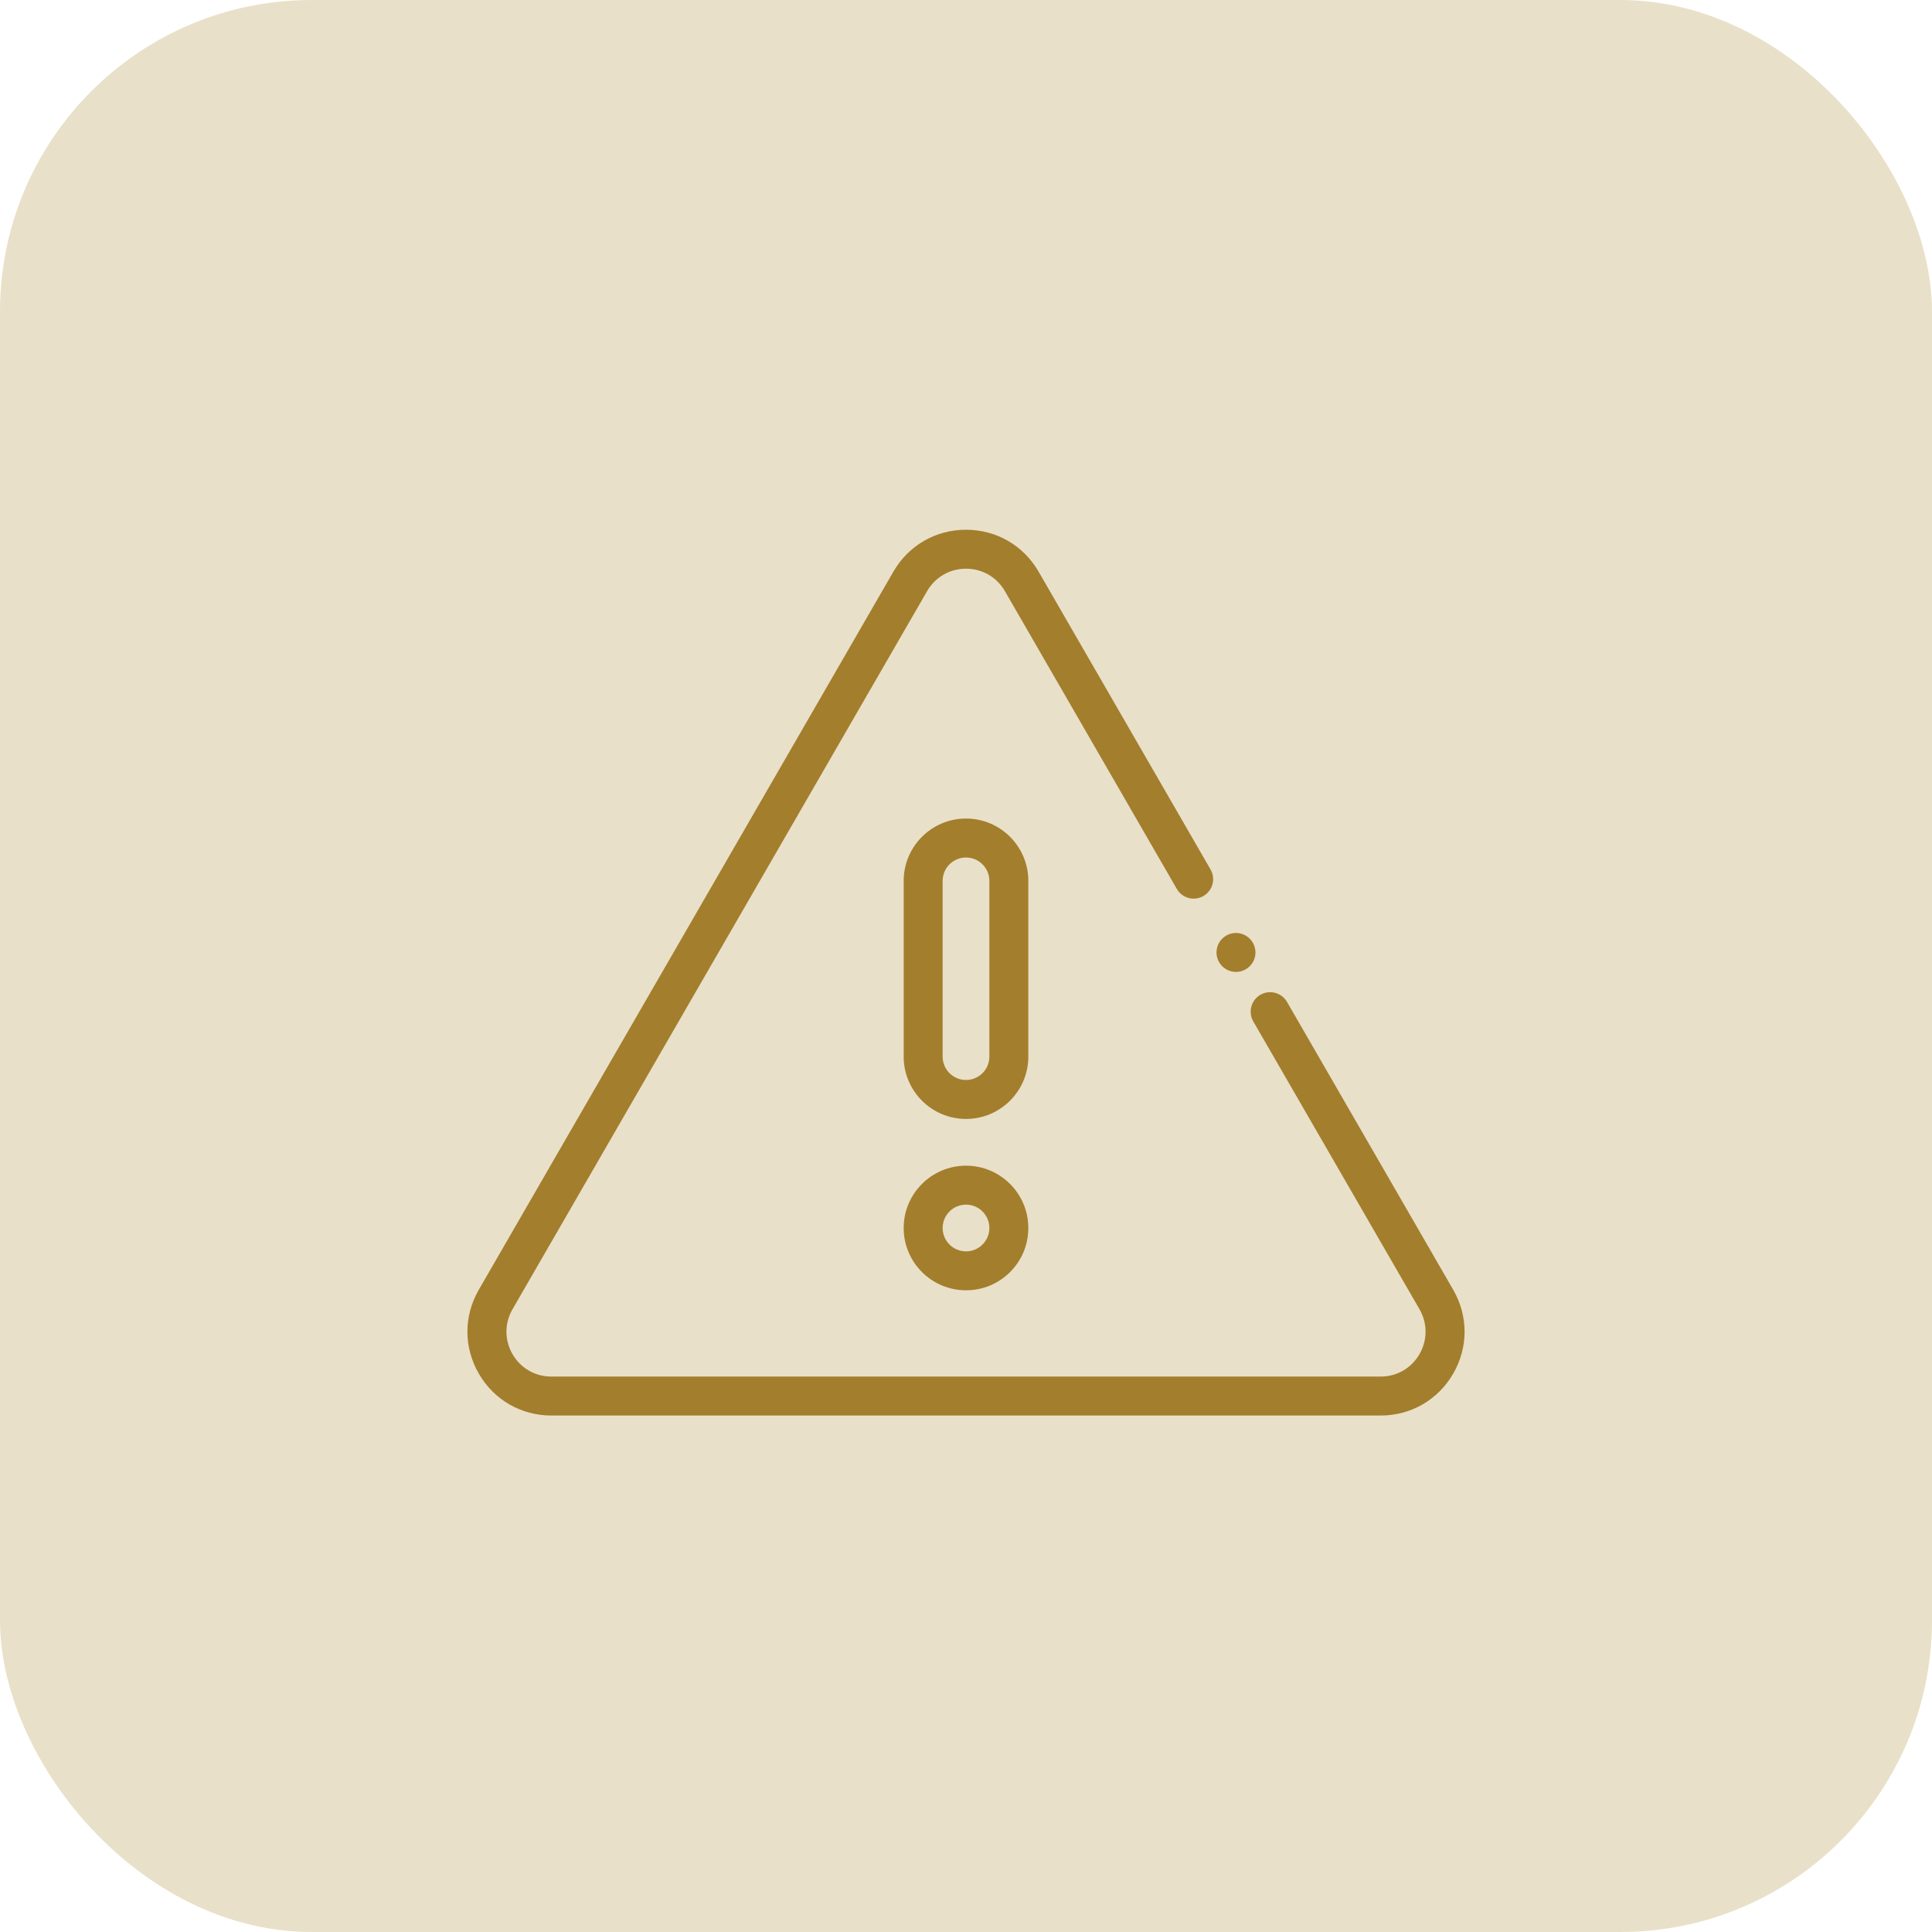
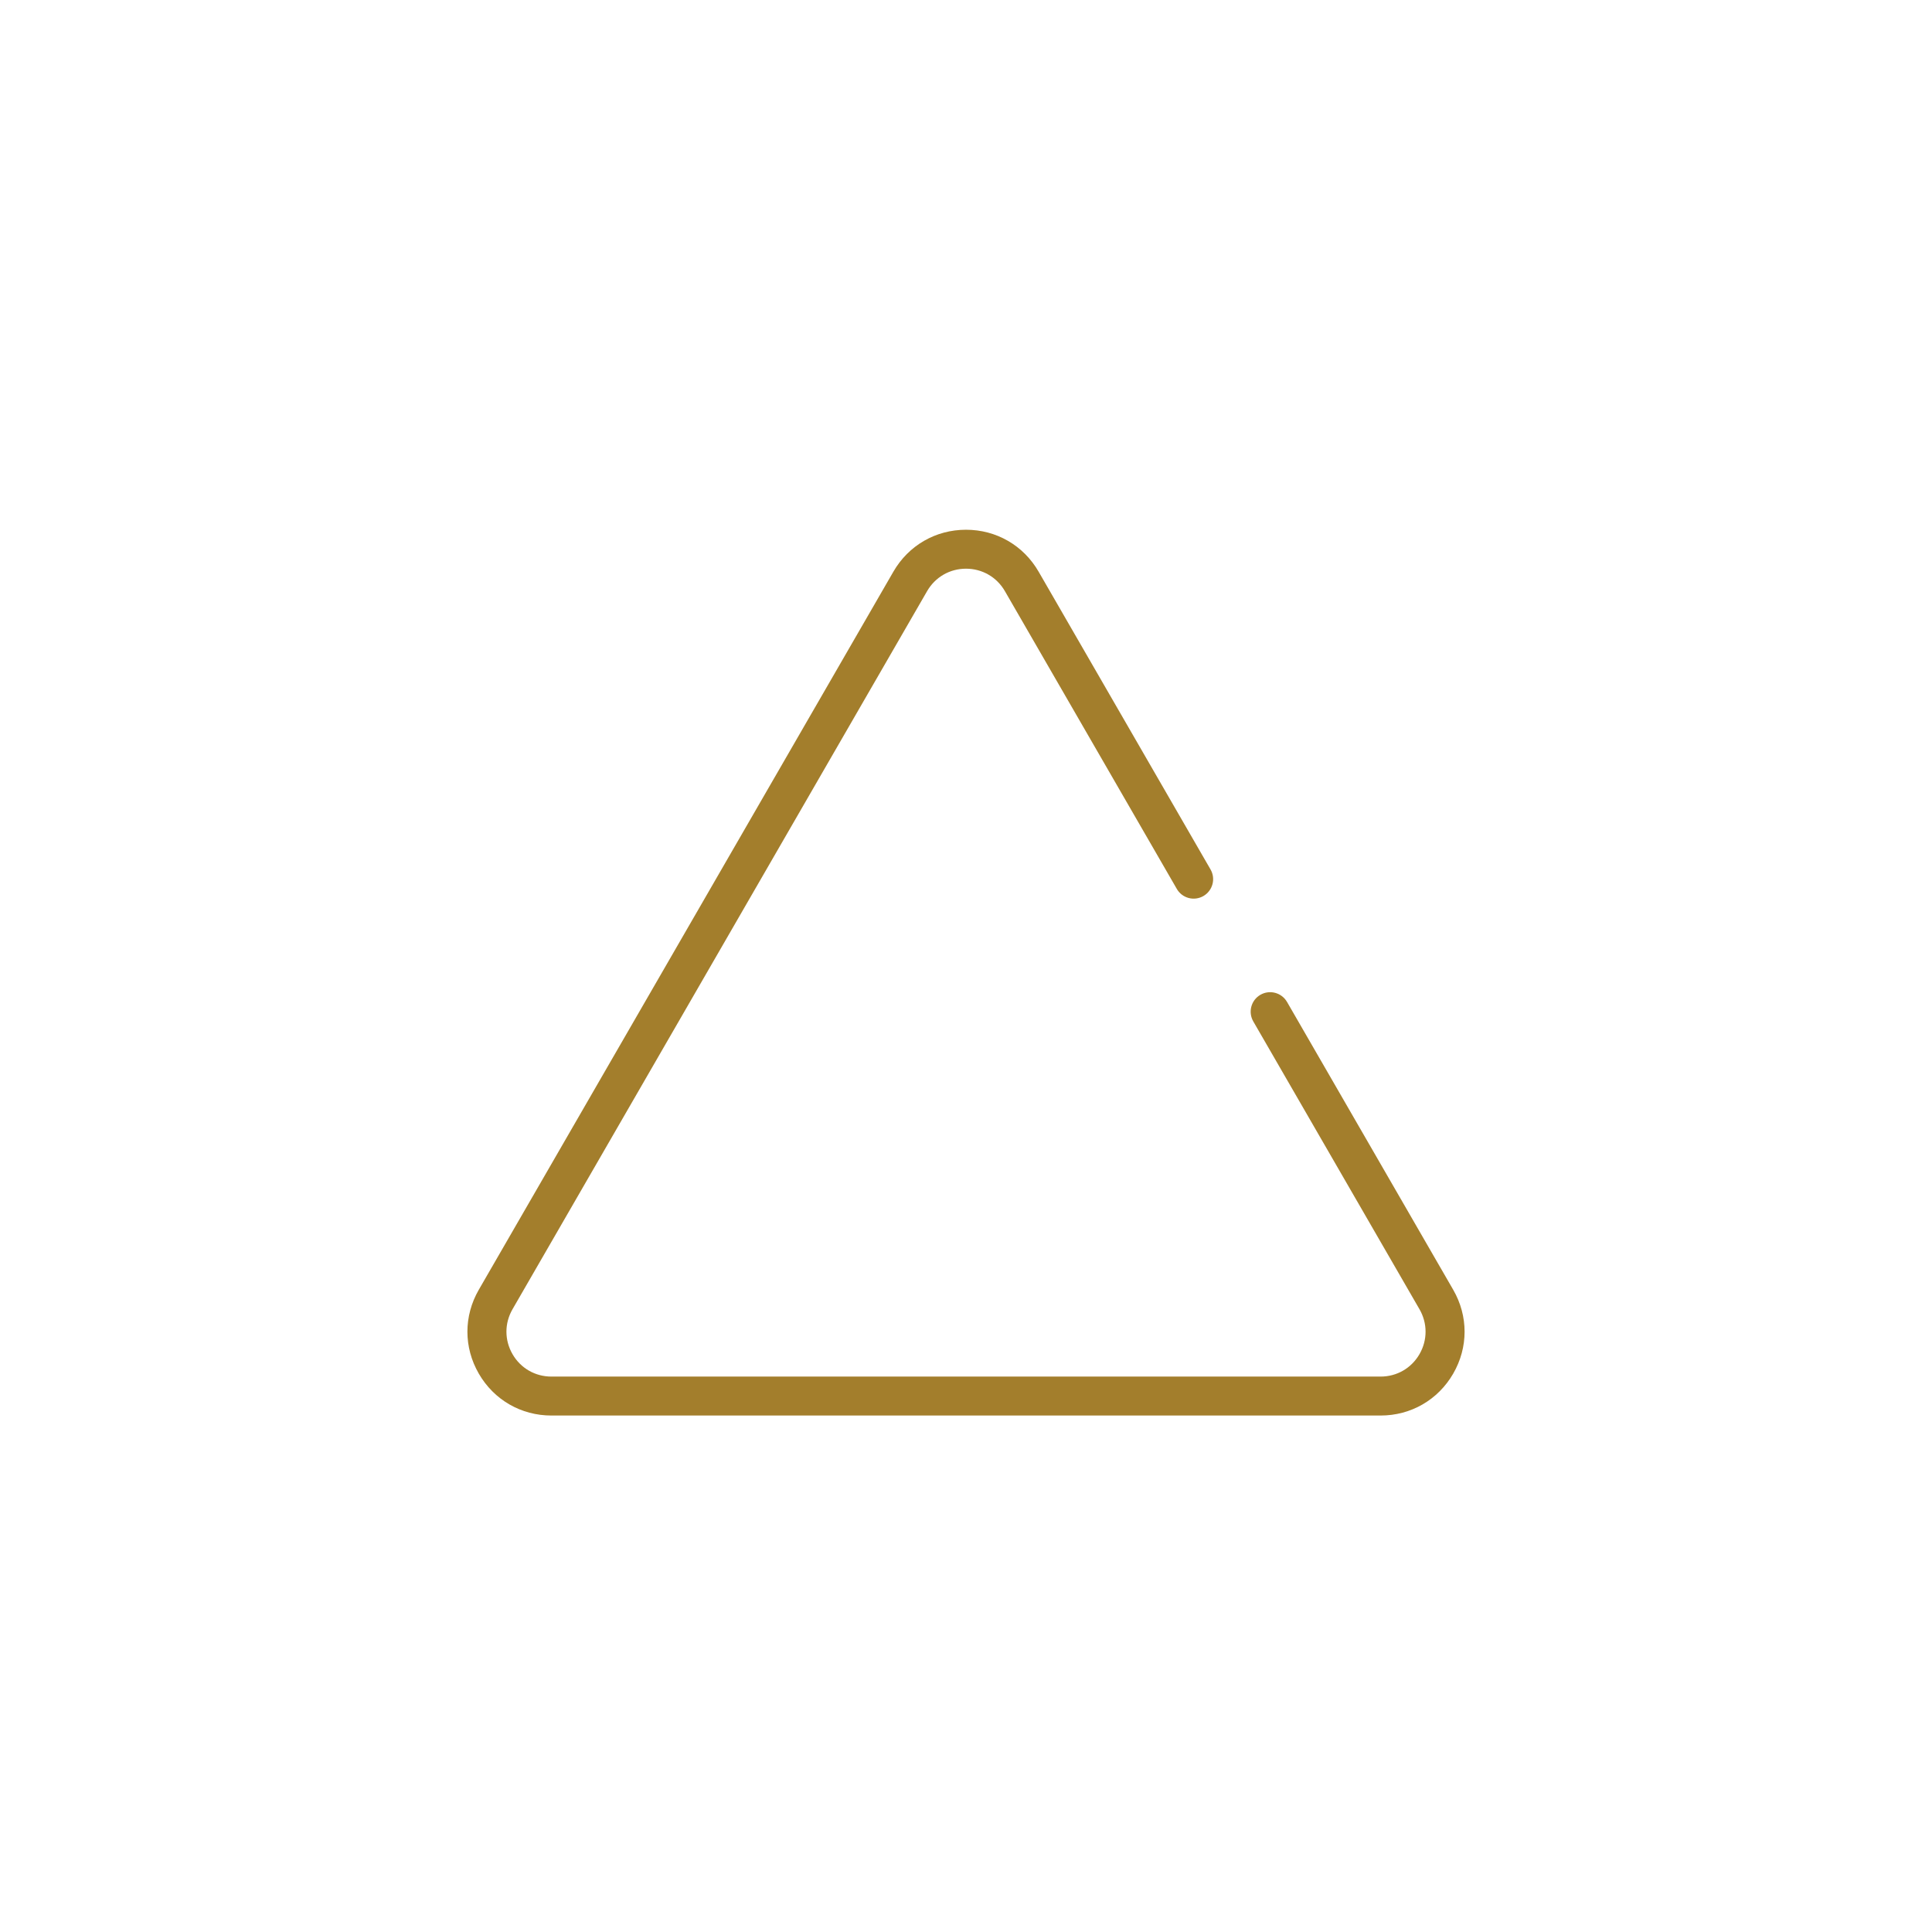
<svg xmlns="http://www.w3.org/2000/svg" width="62" height="62" viewBox="0 0 62 62" fill="none">
-   <rect width="62" height="62" rx="10" fill="#E9E0C9" />
-   <path d="M39.664 31.19C39.499 31.19 39.338 31.123 39.222 31.007C39.105 30.891 39.039 30.73 39.039 30.565C39.039 30.401 39.105 30.239 39.222 30.123C39.338 30.007 39.499 29.94 39.664 29.94C39.828 29.94 39.989 30.007 40.105 30.123C40.222 30.239 40.289 30.401 40.289 30.565C40.289 30.73 40.222 30.891 40.105 31.007C39.989 31.123 39.828 31.19 39.664 31.19Z" fill="#A37E2C" />
  <path d="M44.305 45.426H17.695C16.722 45.426 15.851 44.923 15.365 44.081C14.878 43.239 14.878 42.233 15.365 41.39L28.67 18.345C29.156 17.503 30.027 17 31 17C31.973 17 32.844 17.503 33.33 18.345L38.847 27.901C39.02 28.2 38.917 28.582 38.618 28.755C38.319 28.927 37.937 28.825 37.765 28.526L32.248 18.97C31.987 18.519 31.521 18.25 31 18.25C30.479 18.25 30.013 18.519 29.752 18.97L16.447 42.015C16.187 42.466 16.187 43.005 16.447 43.456C16.707 43.907 17.174 44.176 17.695 44.176H44.305C44.826 44.176 45.292 43.907 45.553 43.456C45.813 43.005 45.813 42.466 45.553 42.015L40.219 32.778C40.047 32.479 40.149 32.097 40.448 31.924C40.747 31.752 41.129 31.854 41.302 32.153L46.635 41.39C47.122 42.233 47.122 43.239 46.635 44.081C46.149 44.923 45.278 45.426 44.305 45.426Z" fill="#A37E2C" />
-   <path d="M31 35.908C29.897 35.908 29 35.011 29 33.908V28.268C29 27.165 29.897 26.268 31 26.268C32.103 26.268 33 27.165 33 28.268V33.908C33 35.011 32.103 35.908 31 35.908ZM31 27.518C30.586 27.518 30.25 27.855 30.25 28.268V33.908C30.25 34.322 30.586 34.658 31 34.658C31.414 34.658 31.75 34.322 31.75 33.908V28.268C31.75 27.855 31.414 27.518 31 27.518Z" fill="#A37E2C" />
-   <path d="M31 41.407C29.897 41.407 29 40.511 29 39.408C29 38.305 29.897 37.408 31 37.408C32.103 37.408 33 38.305 33 39.408C33 39.942 32.792 40.444 32.414 40.822C32.036 41.2 31.534 41.407 31 41.407ZM31 38.658C30.586 38.658 30.25 38.994 30.25 39.408C30.25 39.821 30.586 40.158 31 40.158C31.2 40.158 31.389 40.08 31.53 39.938C31.672 39.796 31.75 39.608 31.75 39.408C31.75 38.994 31.414 38.658 31 38.658Z" fill="#A37E2C" />
</svg>